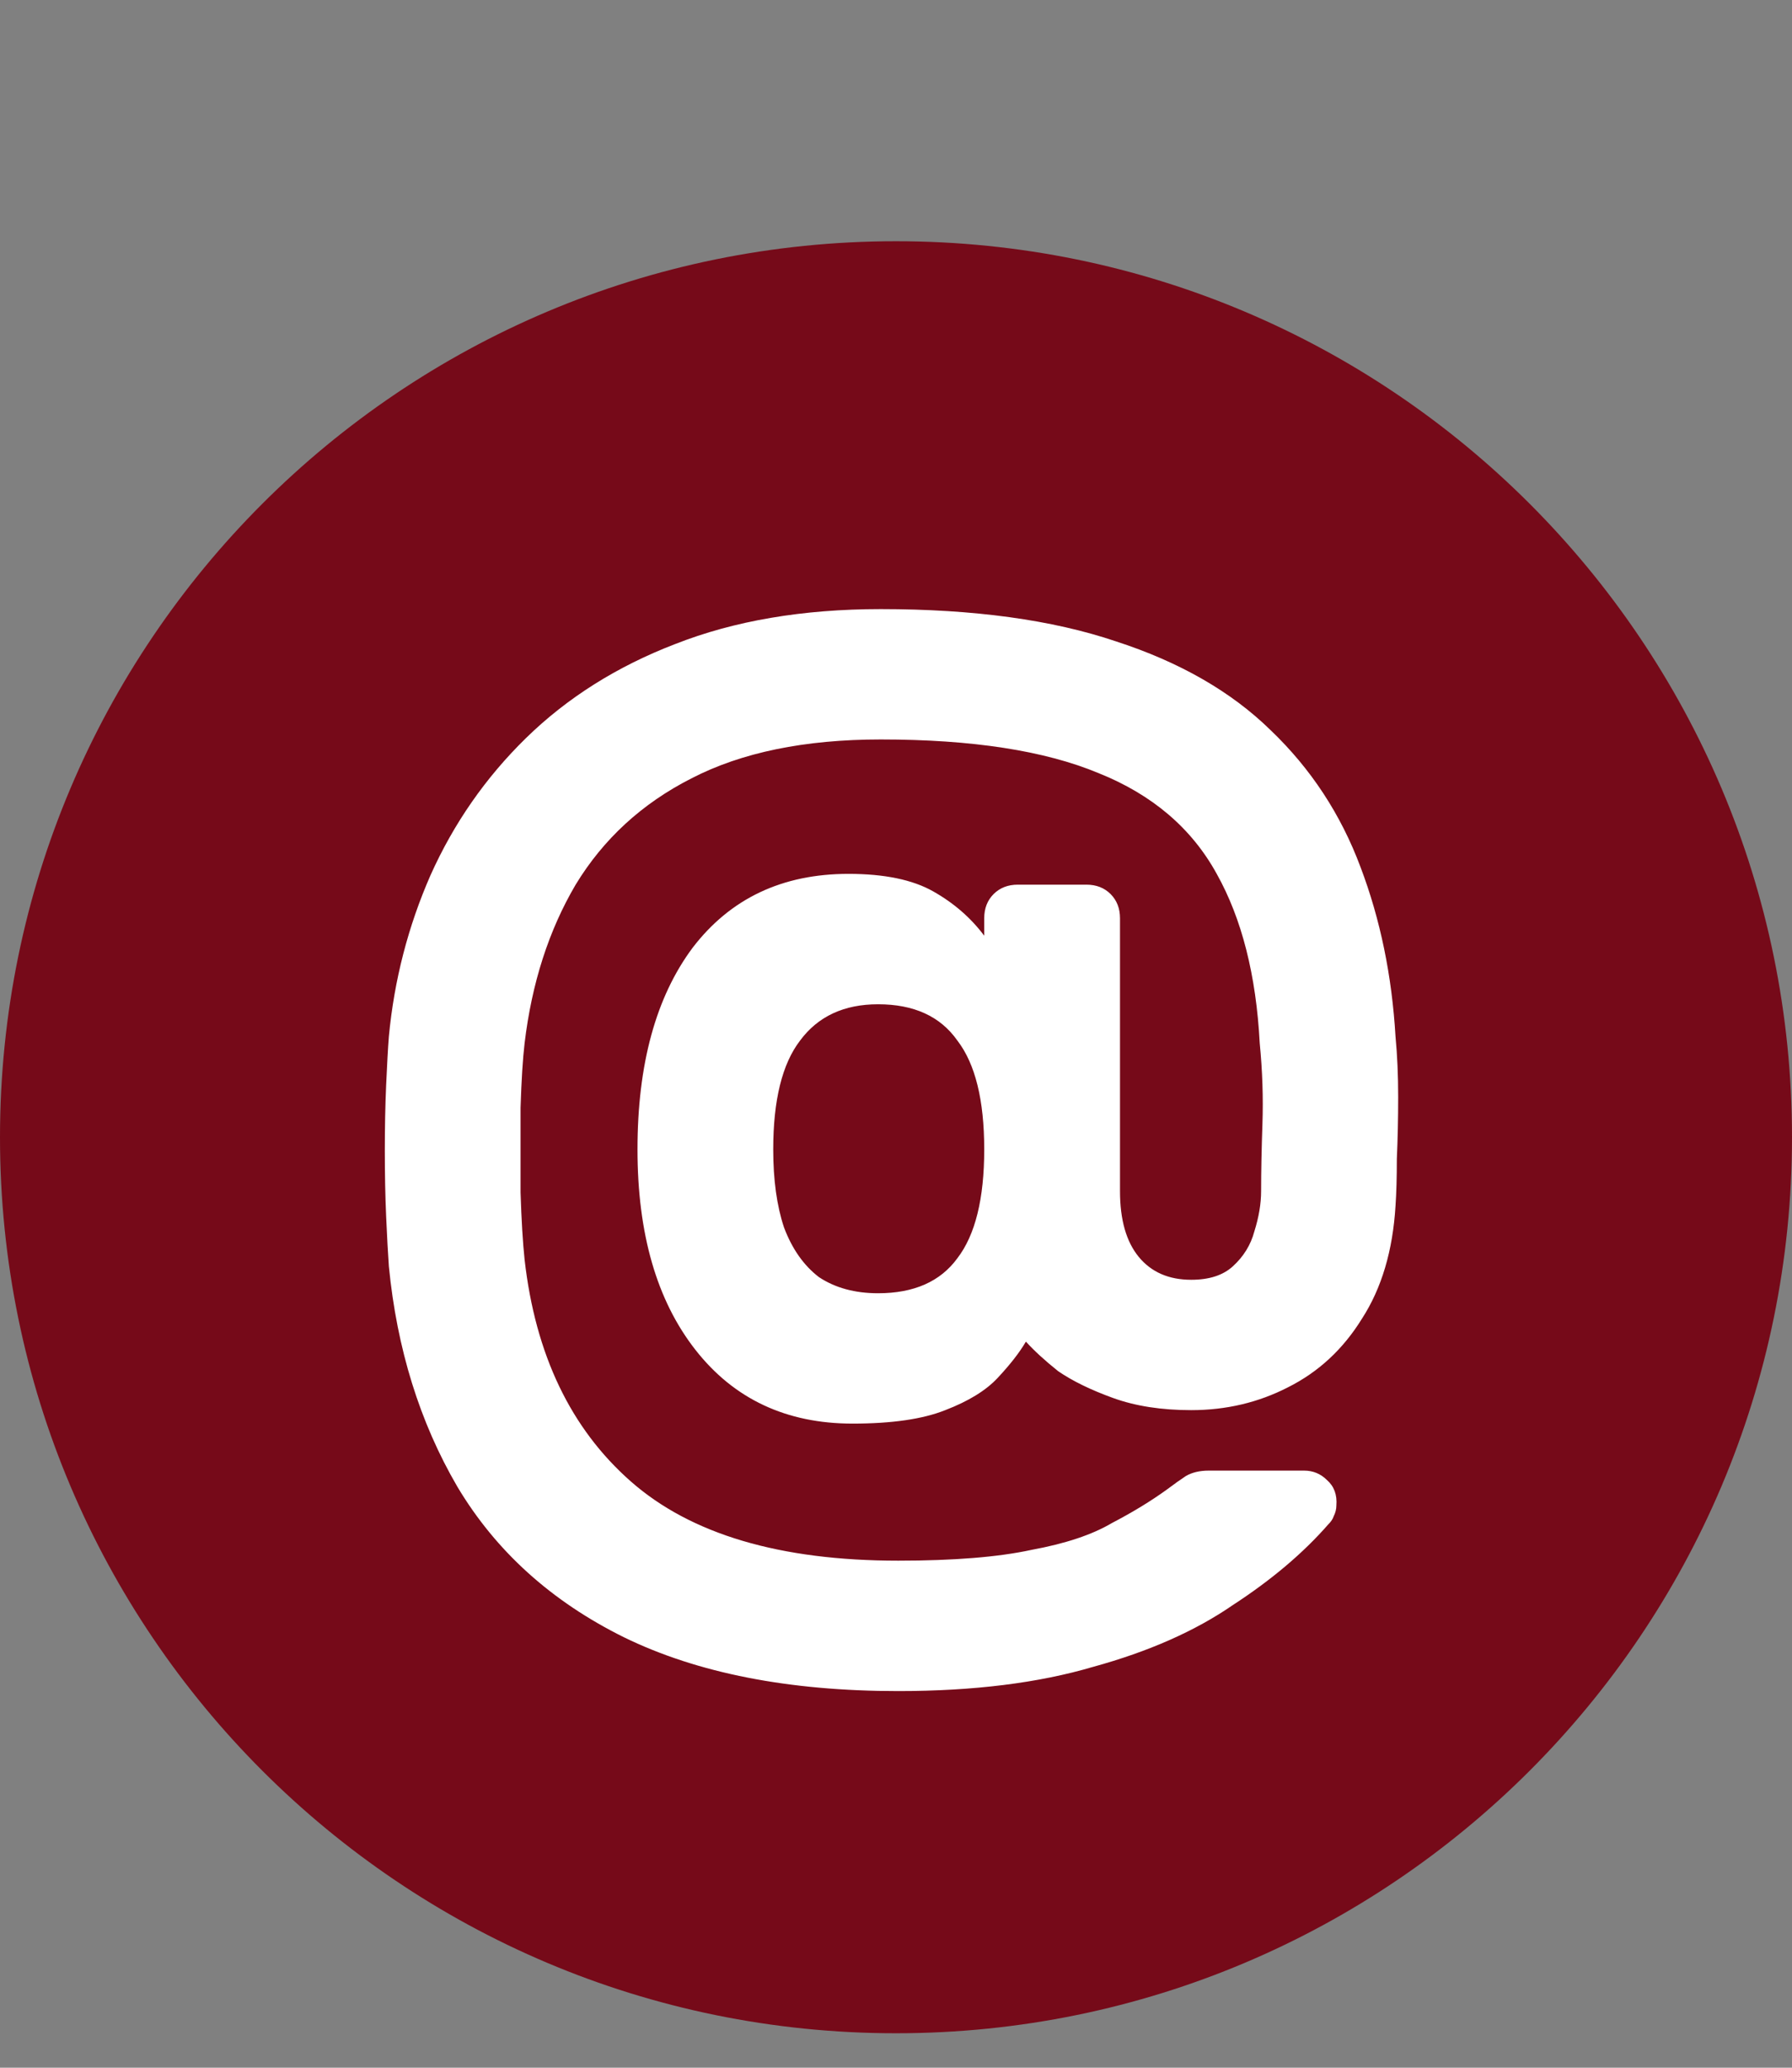
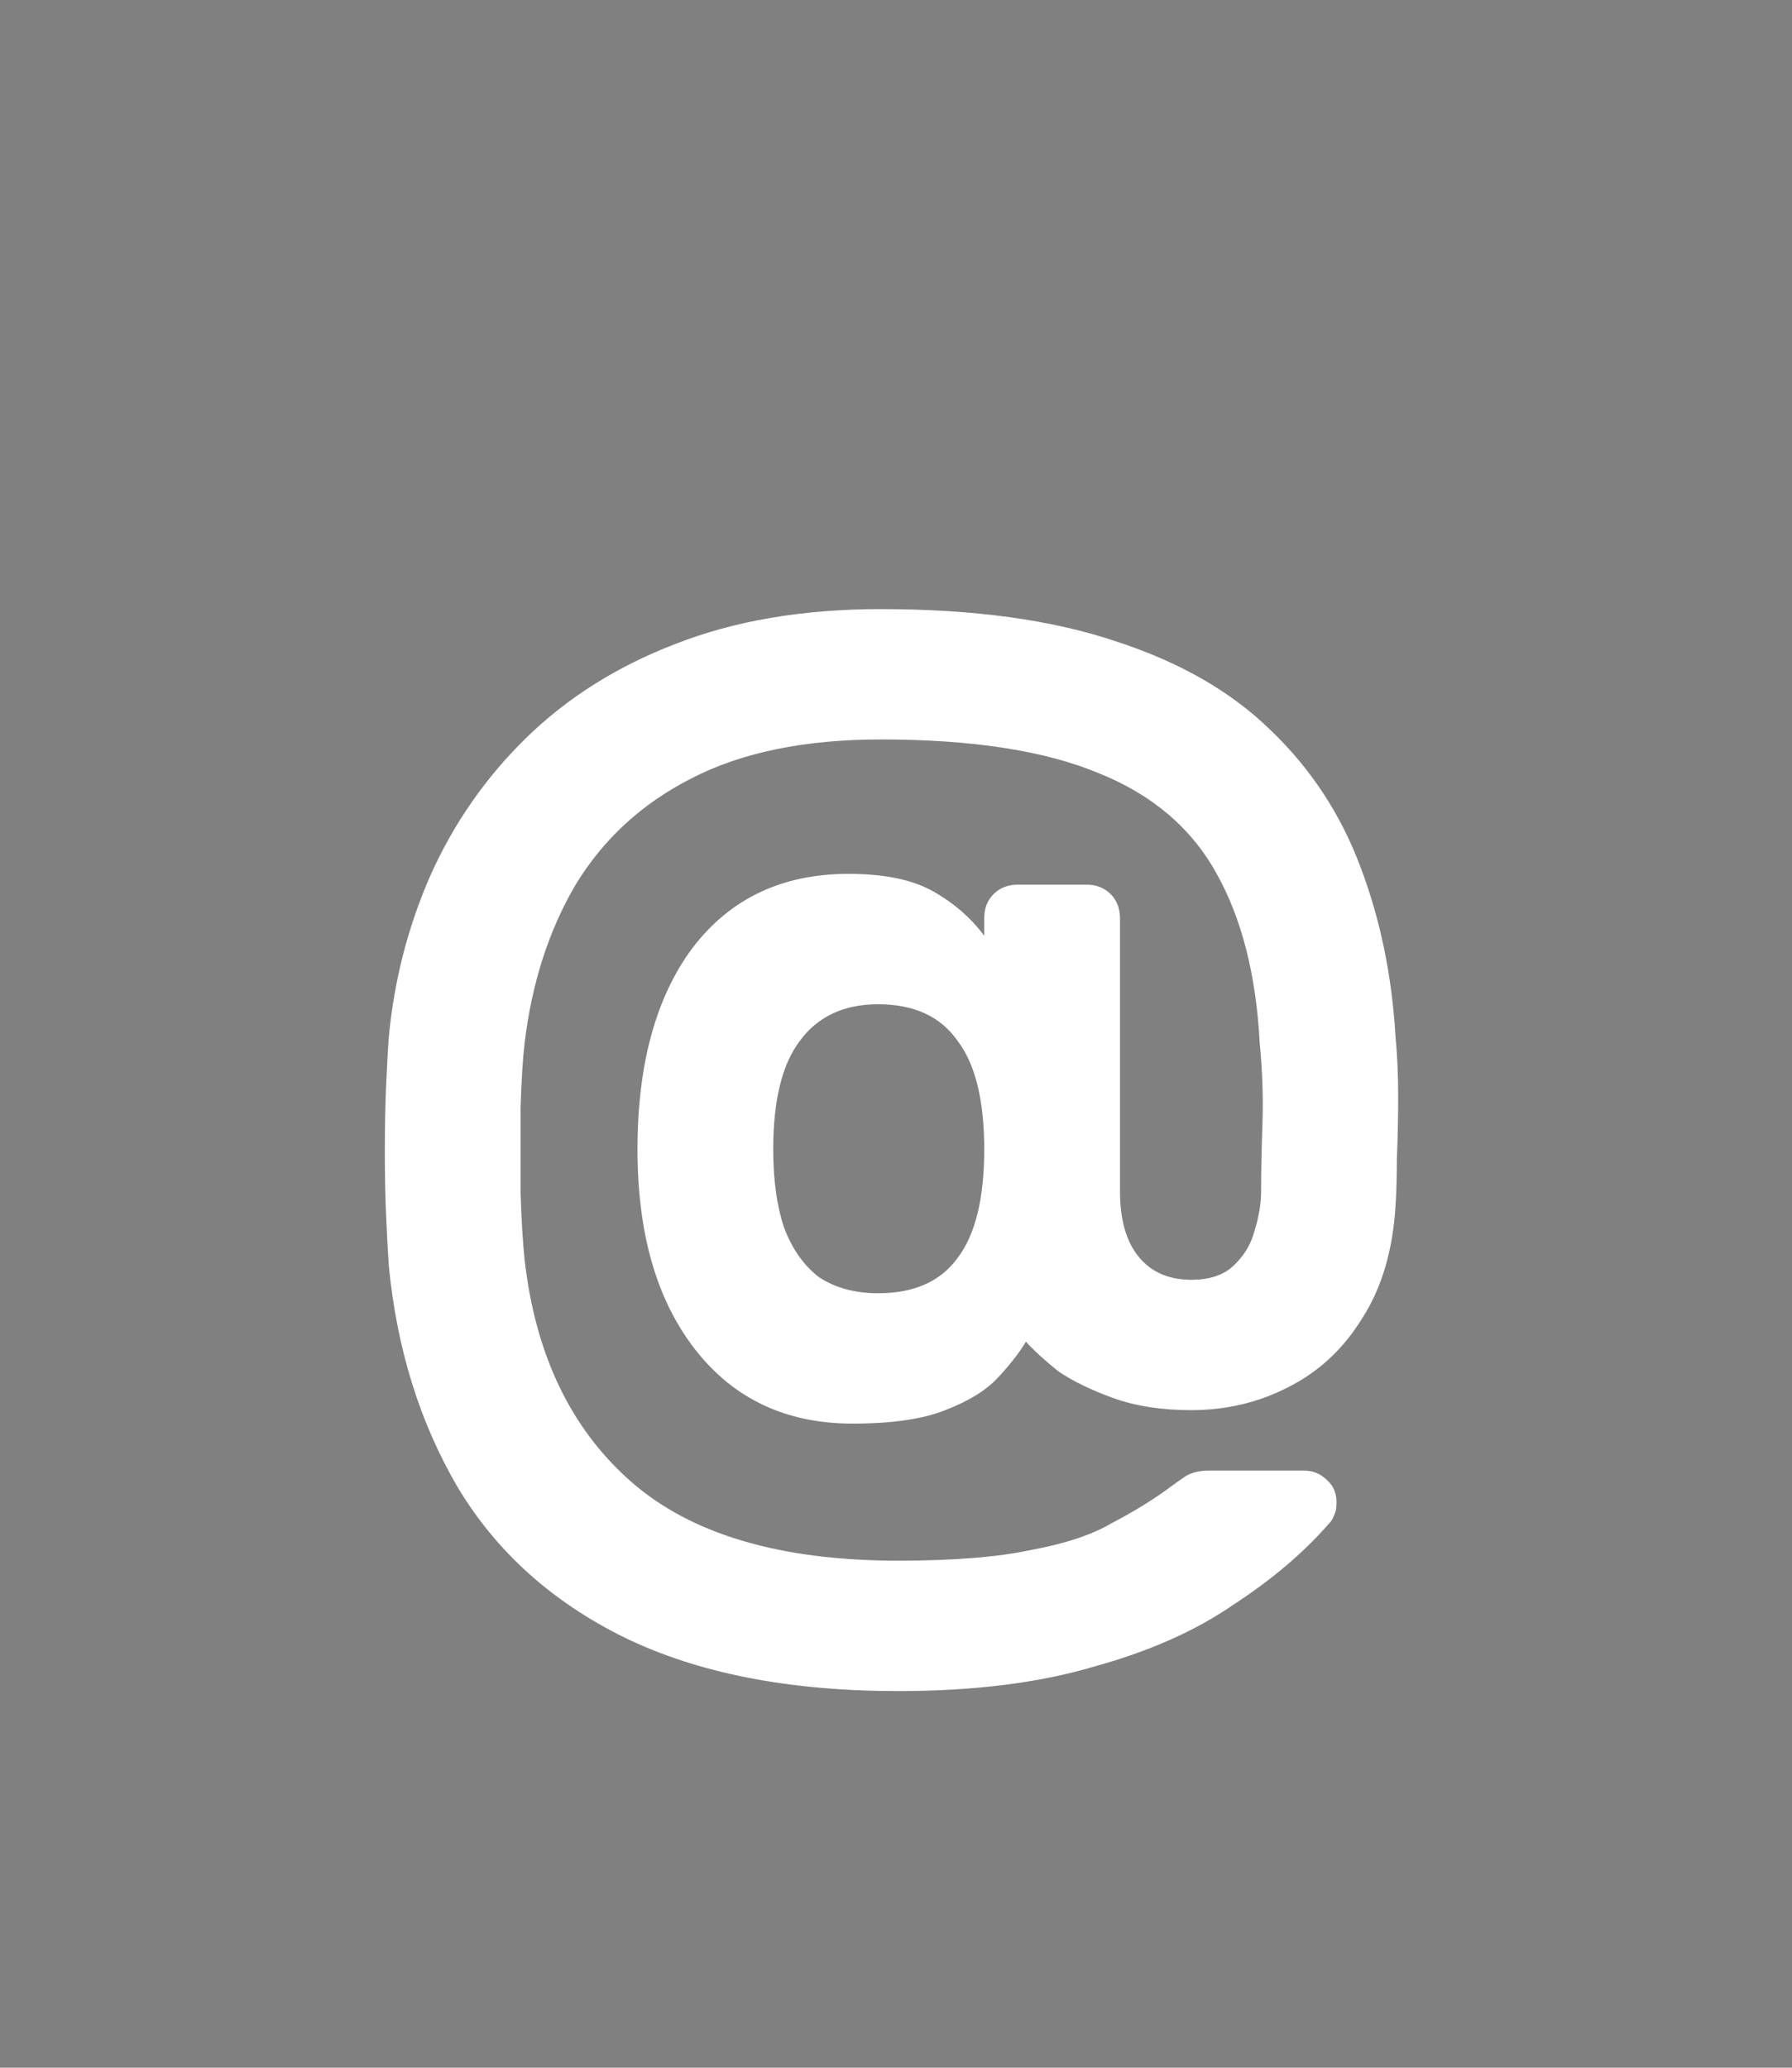
<svg xmlns="http://www.w3.org/2000/svg" width="39" height="45" viewBox="0 0 39 45" fill="none">
  <rect x="0" y="0" width="39" height="45" fill="#808080" stroke="none" />
-   <path d="M19.5 44.25C30.27 44.25 39 35.52 39 24.75C39 13.98 30.27 5.25 19.5 5.25C8.73 5.25 0 13.98 0 24.75C0 35.52 8.73 44.25 19.5 44.25Z" fill="#760A19" />
  <path d="M19.548 36.803C17.169 36.803 15.18 36.413 13.581 35.633C12.002 34.852 10.793 33.761 9.954 32.356C9.135 30.953 8.638 29.354 8.463 27.559C8.443 27.287 8.424 26.926 8.404 26.477C8.384 26.029 8.375 25.551 8.375 25.044C8.375 24.537 8.384 24.059 8.404 23.611C8.424 23.162 8.443 22.811 8.463 22.558C8.579 21.329 8.882 20.159 9.369 19.048C9.876 17.917 10.569 16.922 11.446 16.064C12.343 15.187 13.425 14.504 14.693 14.017C15.98 13.51 17.471 13.256 19.168 13.256C21.196 13.256 22.902 13.49 24.287 13.958C25.671 14.407 26.793 15.05 27.651 15.889C28.528 16.727 29.181 17.722 29.61 18.872C30.039 20.003 30.293 21.232 30.371 22.558C30.41 22.967 30.429 23.406 30.429 23.874C30.429 24.342 30.419 24.791 30.4 25.22C30.4 25.629 30.39 25.97 30.371 26.243C30.312 27.218 30.069 28.037 29.64 28.7C29.23 29.363 28.694 29.86 28.031 30.192C27.387 30.523 26.685 30.689 25.925 30.689C25.281 30.689 24.716 30.602 24.228 30.426C23.741 30.25 23.341 30.055 23.029 29.841C22.736 29.607 22.503 29.392 22.327 29.198C22.191 29.431 21.986 29.695 21.713 29.987C21.459 30.26 21.079 30.494 20.572 30.689C20.084 30.884 19.412 30.982 18.554 30.982C17.111 30.982 15.97 30.445 15.132 29.373C14.293 28.3 13.874 26.848 13.874 25.015C13.874 23.162 14.274 21.7 15.073 20.627C15.892 19.555 17.023 19.018 18.466 19.018C19.246 19.018 19.86 19.145 20.309 19.399C20.757 19.652 21.128 19.974 21.42 20.364V19.984C21.42 19.769 21.488 19.594 21.625 19.457C21.762 19.321 21.937 19.253 22.151 19.253H23.643C23.858 19.253 24.033 19.321 24.17 19.457C24.306 19.594 24.375 19.769 24.375 19.984V25.922C24.375 26.546 24.511 27.023 24.784 27.355C25.057 27.686 25.437 27.852 25.925 27.852C26.315 27.852 26.617 27.755 26.831 27.559C27.066 27.345 27.221 27.091 27.299 26.799C27.397 26.487 27.446 26.195 27.446 25.922C27.446 25.492 27.456 25.005 27.475 24.459C27.494 23.893 27.475 23.308 27.416 22.704C27.338 21.222 27.026 19.994 26.48 19.018C25.934 18.024 25.076 17.293 23.907 16.825C22.736 16.337 21.157 16.093 19.168 16.093C17.511 16.093 16.136 16.376 15.044 16.942C13.971 17.488 13.133 18.258 12.528 19.253C11.943 20.247 11.573 21.398 11.417 22.704C11.378 23.035 11.348 23.503 11.329 24.108C11.329 24.712 11.329 25.327 11.329 25.951C11.348 26.555 11.378 27.043 11.417 27.413C11.651 29.48 12.421 31.089 13.727 32.239C15.034 33.39 16.974 33.965 19.548 33.965C20.757 33.965 21.723 33.887 22.444 33.731C23.185 33.595 23.77 33.4 24.199 33.146C24.648 32.912 25.047 32.669 25.398 32.415C25.554 32.298 25.691 32.2 25.808 32.123C25.944 32.044 26.11 32.005 26.305 32.005H28.382C28.577 32.005 28.742 32.074 28.879 32.21C29.035 32.347 29.103 32.532 29.084 32.766C29.084 32.844 29.064 32.922 29.025 33C29.006 33.059 28.967 33.117 28.908 33.175C28.362 33.8 27.67 34.385 26.831 34.931C26.012 35.496 24.998 35.944 23.79 36.276C22.6 36.627 21.186 36.803 19.548 36.803ZM19.11 28.145C19.89 28.145 20.465 27.891 20.835 27.384C21.225 26.877 21.42 26.087 21.42 25.015C21.42 23.942 21.225 23.152 20.835 22.645C20.465 22.119 19.89 21.856 19.11 21.856C18.369 21.856 17.803 22.119 17.413 22.645C17.023 23.152 16.828 23.942 16.828 25.015C16.828 25.678 16.906 26.243 17.062 26.711C17.238 27.179 17.491 27.54 17.823 27.794C18.174 28.027 18.602 28.145 19.11 28.145Z" fill="white" />
</svg>